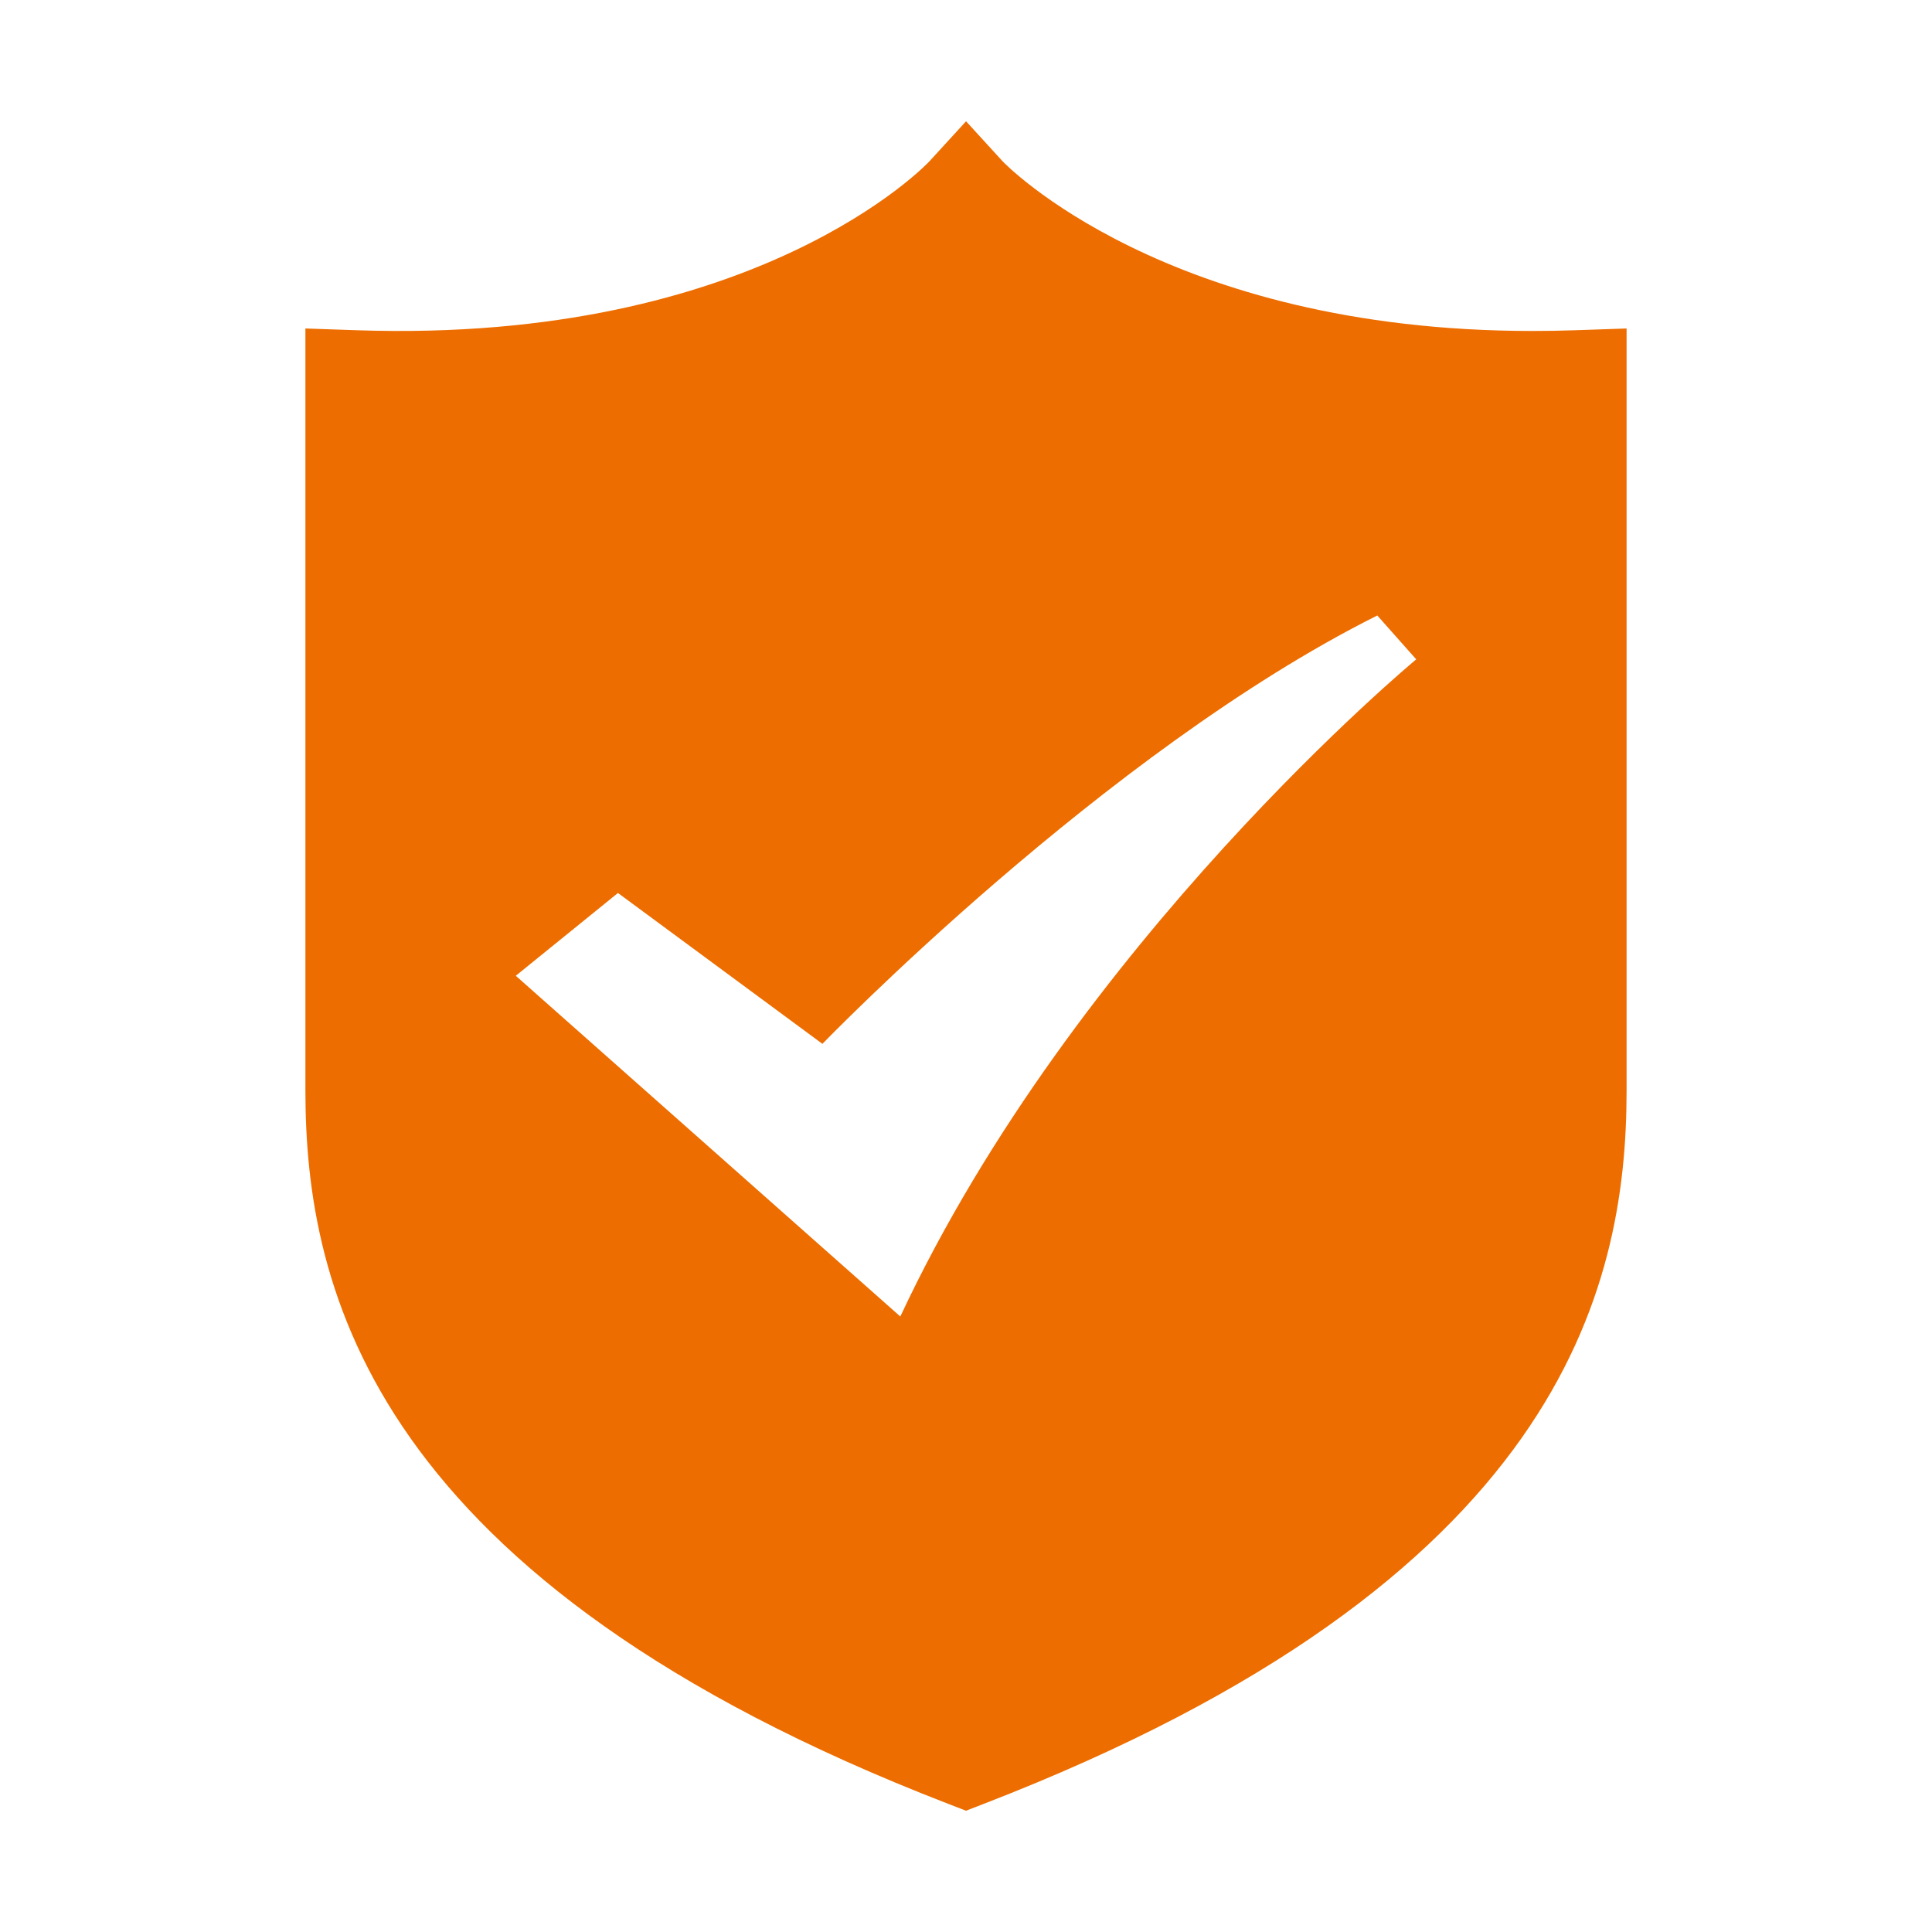
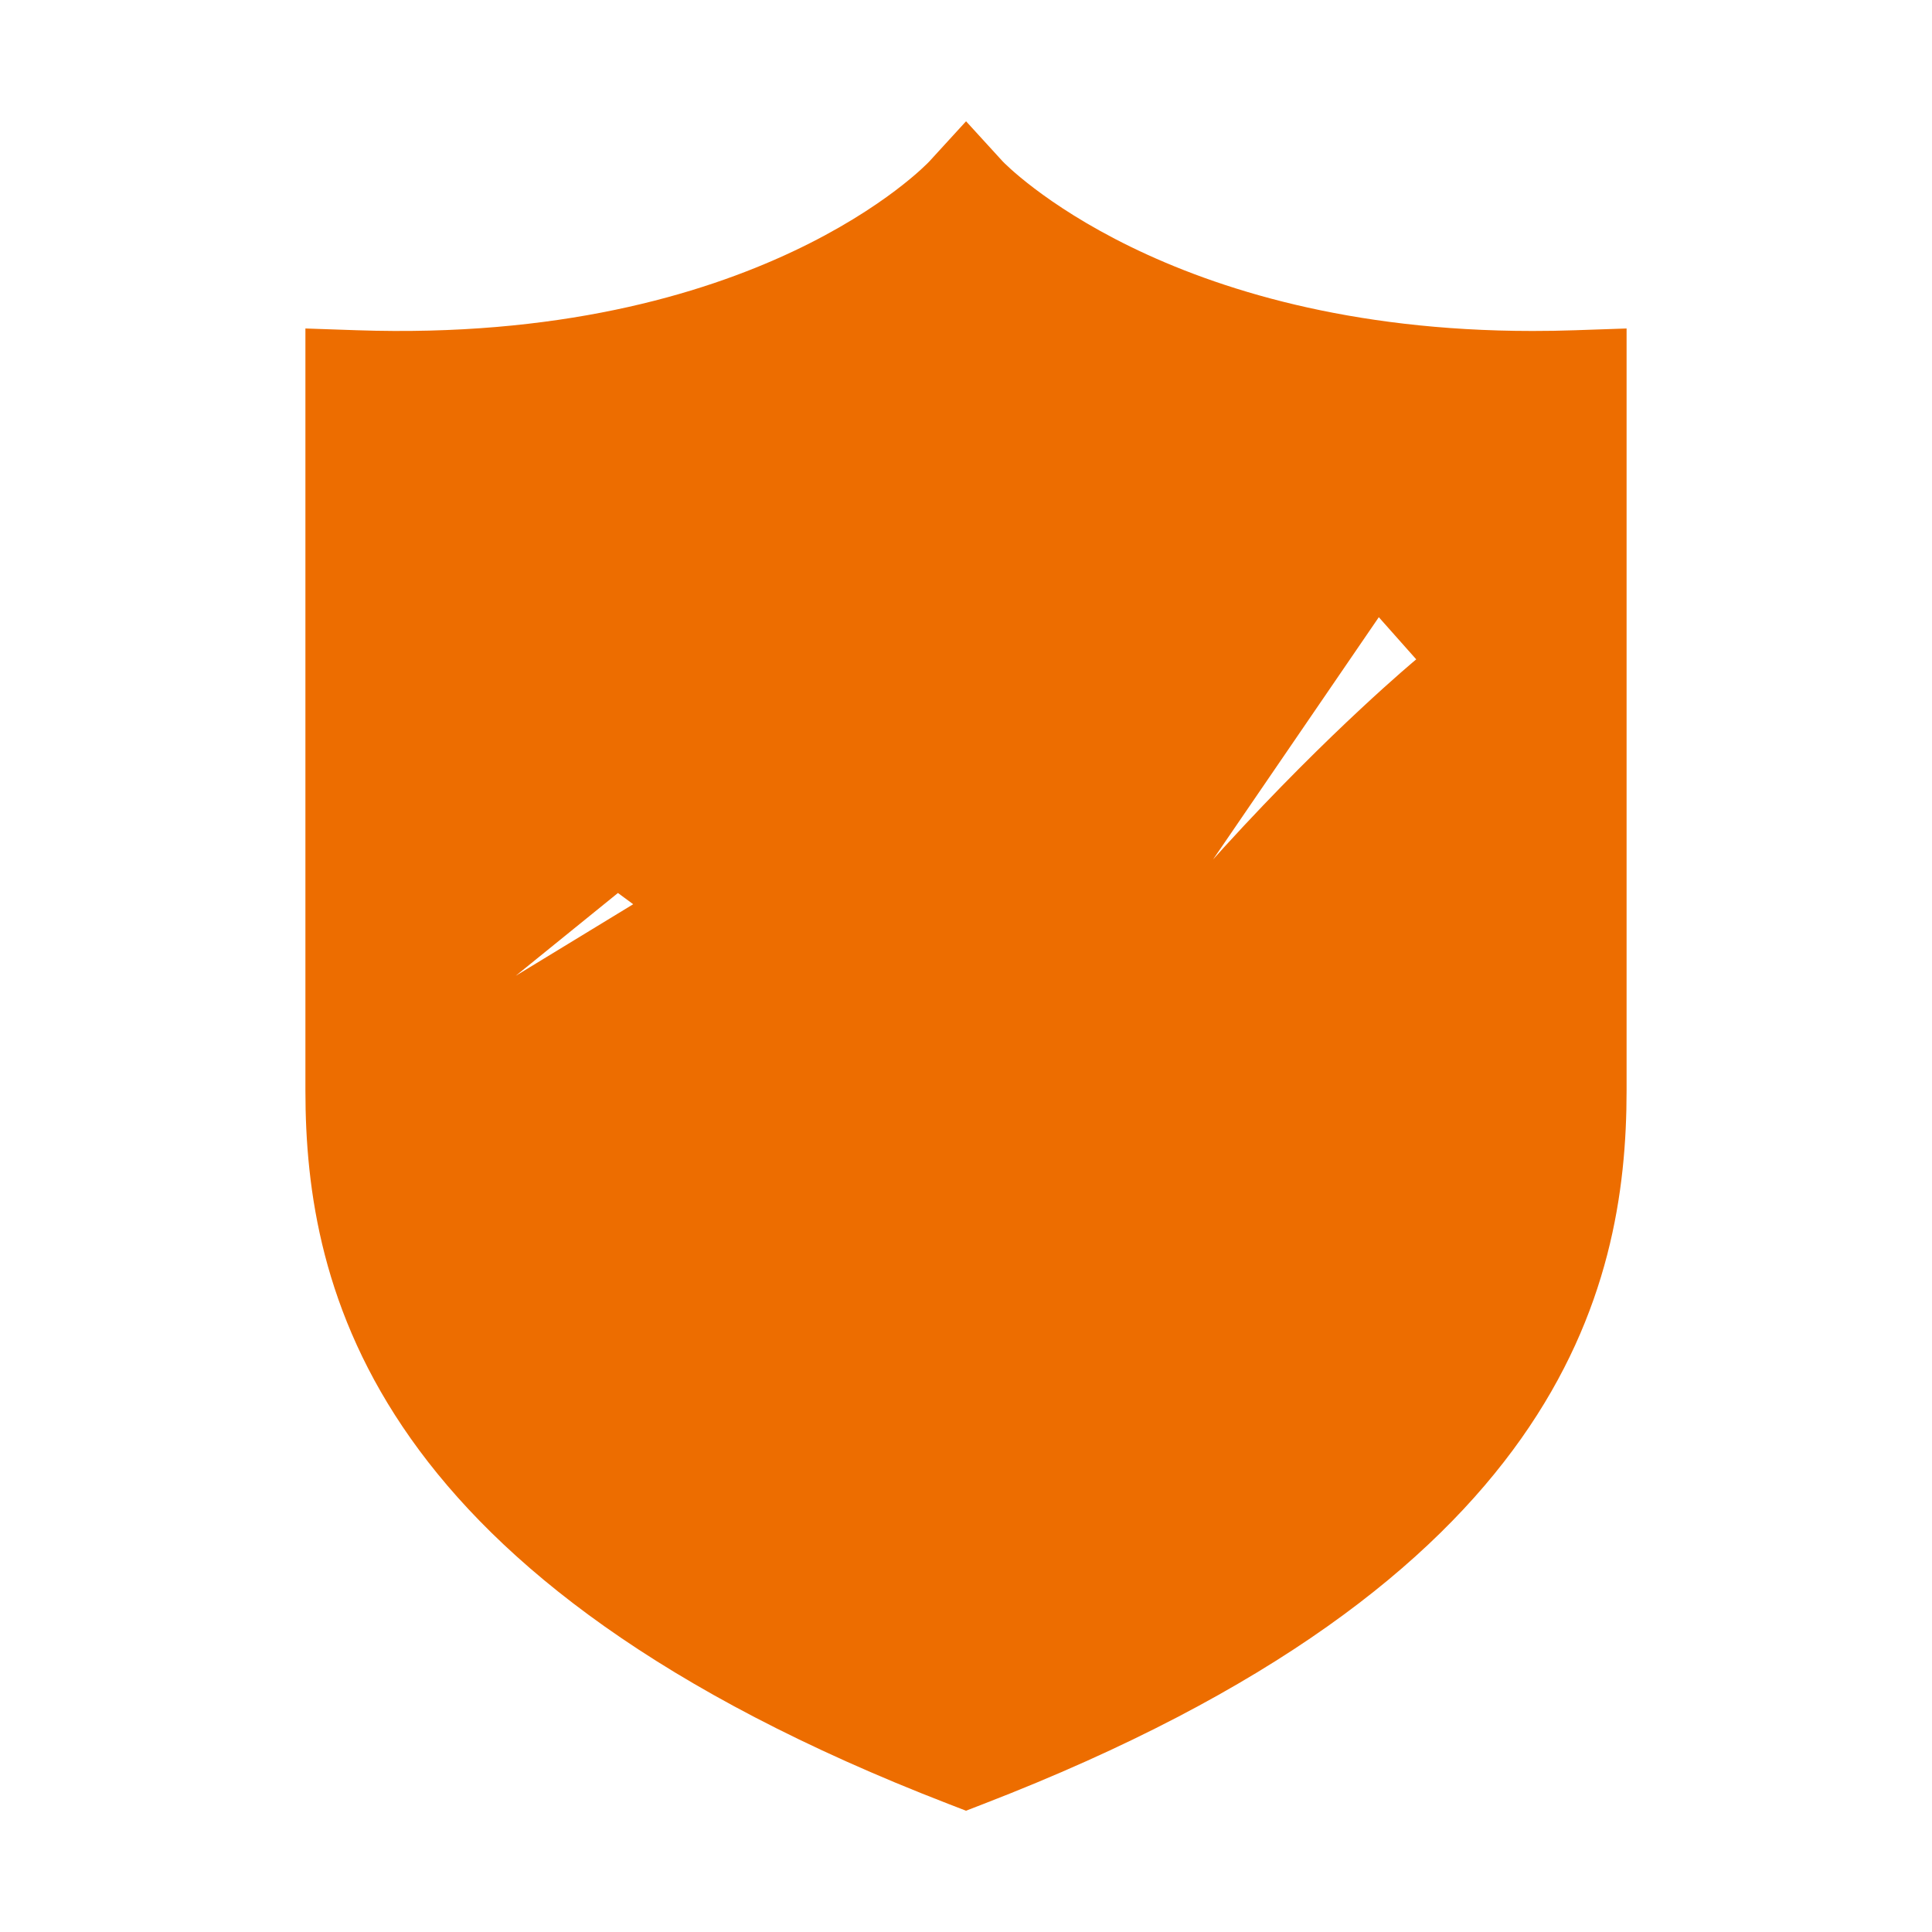
<svg xmlns="http://www.w3.org/2000/svg" t="1744879407520" class="icon" viewBox="0 0 1024 1024" version="1.1" p-id="11589" width="100" height="100">
-   <path d="M834.869 175.034c-7.668 0.278-15.222 0.385-22.612 0.385h-0.032c-194.413 0-280.058-89.102-280.771-89.87L512.027 64.28l-19.454 21.268c-0.848 0.932-91.22 96.715-303.444 89.486l-27.255-0.93v403.924c0 105.752 35.307 260.001 340.618 378.013l9.509 3.68 9.504-3.68C826.815 838.03 862.123 683.78 862.123 578.028V174.104l-27.254 0.93zM477.186 697.78L273.372 517.181l54.153-43.882 108.368 79.957s149.63-154.798 294.097-227.034l20.636 23.245s-180.57 149.635-273.44 348.312z" p-id="11590" fill="#ED6D00" />
+   <path d="M834.869 175.034c-7.668 0.278-15.222 0.385-22.612 0.385h-0.032c-194.413 0-280.058-89.102-280.771-89.87L512.027 64.28l-19.454 21.268c-0.848 0.932-91.22 96.715-303.444 89.486l-27.255-0.93v403.924c0 105.752 35.307 260.001 340.618 378.013l9.509 3.68 9.504-3.68C826.815 838.03 862.123 683.78 862.123 578.028V174.104l-27.254 0.93zL273.372 517.181l54.153-43.882 108.368 79.957s149.63-154.798 294.097-227.034l20.636 23.245s-180.57 149.635-273.44 348.312z" p-id="11590" fill="#ED6D00" />
</svg>